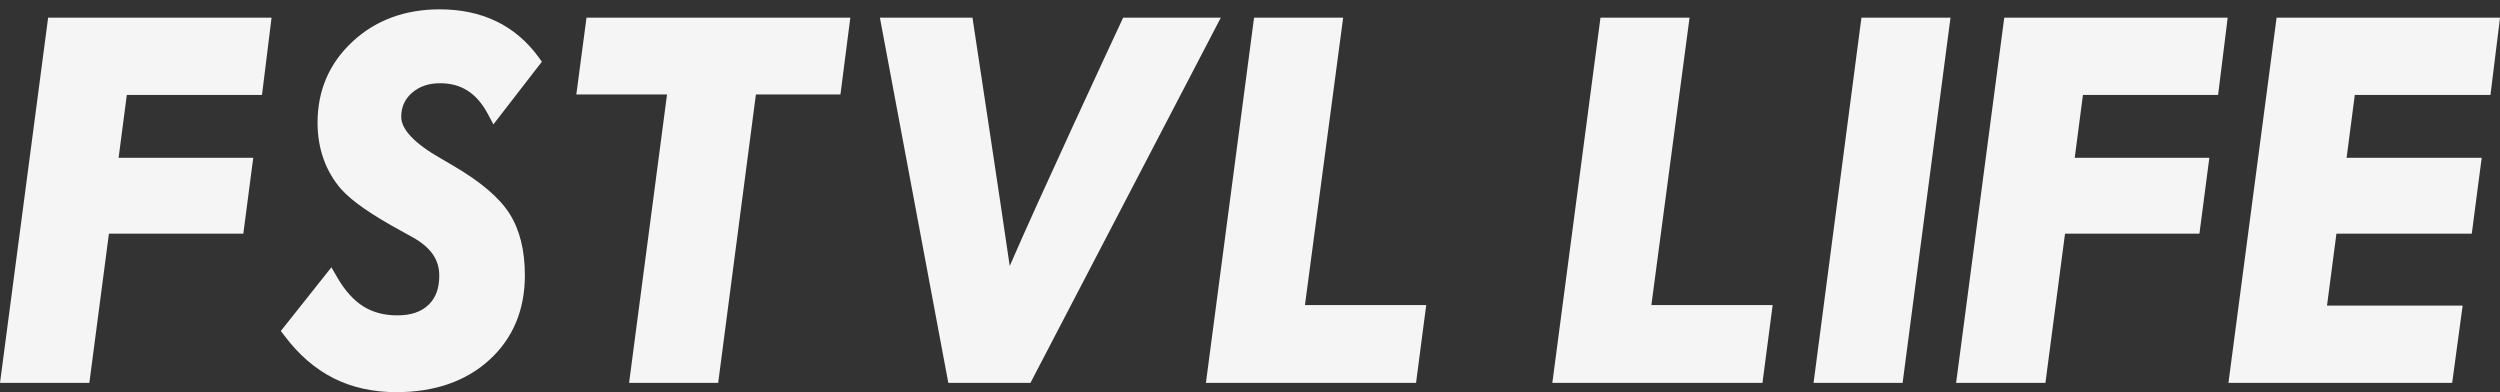
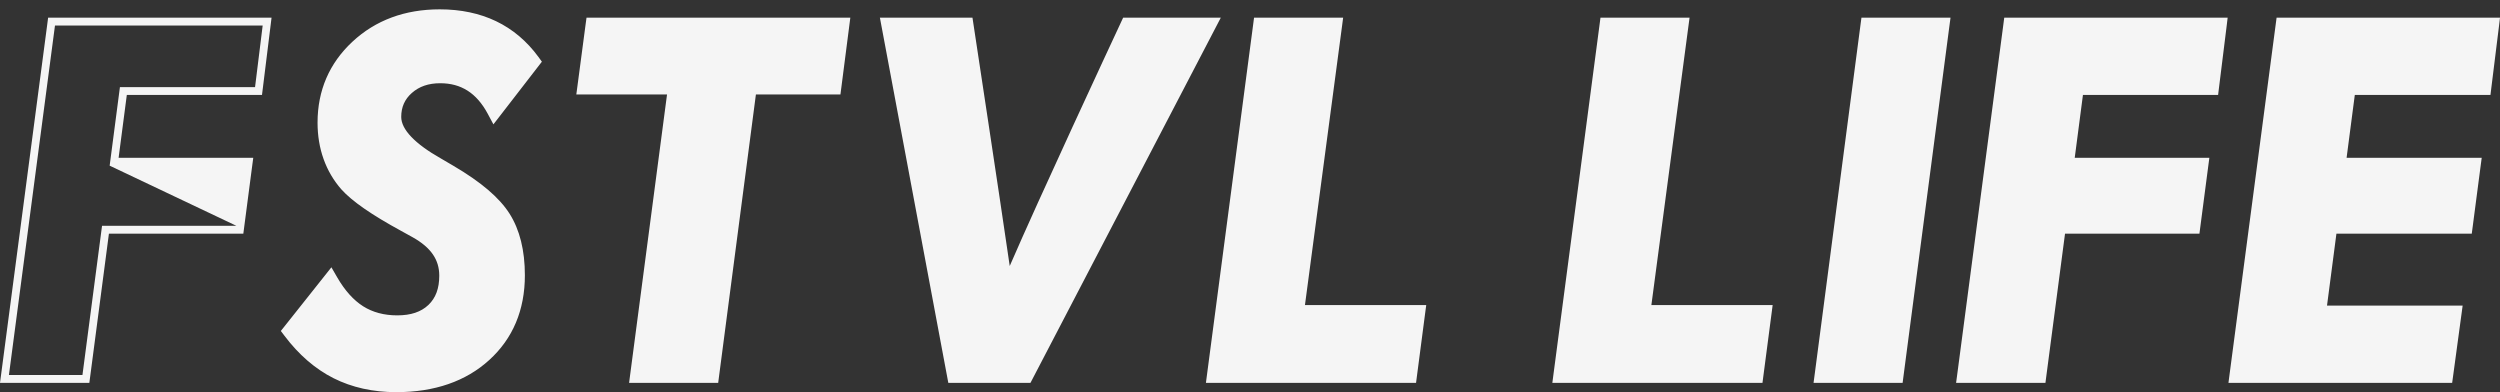
<svg xmlns="http://www.w3.org/2000/svg" width="102" height="16" viewBox="0 0 102 16" fill="#F5F5F5">
  <rect x="0" y="0" width="102" height="16" fill="#333333" stroke="none" />
-   <path d="M0.182 15.46L2.104 0.882H10.898L10.547 3.714H5.033L4.656 6.599H10.15L9.787 9.373H4.303L3.504 15.46H0.182Z" />
-   <path d="M10.717 1.041L10.406 3.554H4.893L4.474 6.759H9.968L9.646 9.214H4.163L3.364 15.301H0.364L2.243 1.042H10.717M11.079 0.722H10.717H2.243H1.963L1.927 1L0.048 15.259L0 15.62H0.365H3.365H3.645L3.682 15.342L4.444 9.533H9.647H9.928L9.964 9.255L10.285 6.8L10.333 6.439H9.969H4.839L5.174 3.874H10.407H10.689L10.724 3.594L11.035 1.081L11.079 0.722Z" />
+   <path d="M10.717 1.041L10.406 3.554H4.893L4.474 6.759L9.646 9.214H4.163L3.364 15.301H0.364L2.243 1.042H10.717M11.079 0.722H10.717H2.243H1.963L1.927 1L0.048 15.259L0 15.62H0.365H3.365H3.645L3.682 15.342L4.444 9.533H9.647H9.928L9.964 9.255L10.285 6.8L10.333 6.439H9.969H4.839L5.174 3.874H10.407H10.689L10.724 3.594L11.035 1.081L11.079 0.722Z" />
  <path d="M16.168 15.84C15.245 15.84 14.408 15.654 13.681 15.287C12.954 14.921 12.3 14.354 11.736 13.604L11.661 13.506L13.501 11.189L13.618 11.393C13.941 11.952 14.316 12.369 14.734 12.633C15.148 12.895 15.643 13.027 16.207 13.027C16.798 13.027 17.264 12.869 17.592 12.556C17.922 12.24 18.083 11.813 18.083 11.249C18.083 10.89 17.99 10.578 17.799 10.297C17.607 10.014 17.307 9.759 16.909 9.538C16.804 9.48 16.652 9.395 16.452 9.285C15.256 8.634 14.471 8.091 14.053 7.626C13.748 7.279 13.513 6.88 13.354 6.438C13.196 5.998 13.116 5.516 13.116 5.005C13.116 3.738 13.579 2.665 14.491 1.815C15.401 0.97 16.562 0.54 17.941 0.54C18.773 0.54 19.523 0.698 20.172 1.009C20.823 1.321 21.384 1.795 21.839 2.418L21.91 2.515L20.156 4.782L20.04 4.564C19.8 4.117 19.505 3.78 19.16 3.562C18.818 3.346 18.414 3.237 17.96 3.237C17.451 3.237 17.026 3.384 16.698 3.674C16.37 3.964 16.211 4.322 16.211 4.772C16.211 5.35 16.78 5.965 17.902 6.6C18.118 6.724 18.298 6.829 18.423 6.905C19.51 7.543 20.262 8.184 20.657 8.807C21.054 9.434 21.256 10.249 21.256 11.23C21.256 12.601 20.785 13.726 19.855 14.572C18.93 15.413 17.689 15.84 16.168 15.84Z" />
  <path d="M17.941 0.701C18.752 0.701 19.473 0.852 20.103 1.154C20.733 1.455 21.269 1.908 21.71 2.513L20.181 4.489C19.927 4.015 19.616 3.662 19.246 3.428C18.876 3.194 18.448 3.077 17.96 3.077C17.409 3.077 16.952 3.237 16.592 3.555C16.232 3.873 16.051 4.279 16.051 4.772C16.051 5.415 16.642 6.071 17.823 6.74C18.05 6.869 18.223 6.97 18.339 7.042C19.411 7.672 20.138 8.288 20.521 8.892C20.904 9.496 21.096 10.275 21.096 11.23C21.096 12.561 20.646 13.636 19.747 14.454C18.848 15.272 17.655 15.681 16.168 15.681C15.265 15.681 14.46 15.502 13.752 15.146C13.045 14.789 12.415 14.243 11.863 13.509L13.479 11.473C13.816 12.058 14.206 12.49 14.648 12.769C15.09 13.049 15.609 13.188 16.206 13.188C16.843 13.188 17.341 13.016 17.702 12.672C18.062 12.328 18.242 11.853 18.242 11.25C18.242 10.86 18.138 10.513 17.931 10.208C17.723 9.903 17.408 9.633 16.986 9.399C16.882 9.341 16.729 9.256 16.528 9.146C15.359 8.51 14.573 7.968 14.171 7.52C13.879 7.189 13.656 6.811 13.504 6.385C13.351 5.96 13.275 5.501 13.275 5.007C13.275 3.78 13.717 2.756 14.599 1.934C15.483 1.111 16.596 0.701 17.941 0.701ZM17.941 0.381C16.52 0.381 15.322 0.825 14.382 1.699C13.435 2.579 12.956 3.692 12.956 5.005C12.956 5.534 13.039 6.034 13.203 6.492C13.368 6.953 13.613 7.369 13.931 7.73C14.364 8.211 15.163 8.765 16.375 9.425C16.599 9.548 16.746 9.629 16.829 9.676C17.207 9.886 17.488 10.124 17.666 10.386C17.838 10.64 17.922 10.922 17.922 11.248C17.922 11.767 17.778 12.156 17.481 12.44C17.18 12.727 16.763 12.867 16.206 12.867C15.673 12.867 15.206 12.742 14.819 12.498C14.423 12.248 14.065 11.849 13.756 11.312L13.521 10.906L13.229 11.274L11.612 13.31L11.458 13.503L11.607 13.7C12.186 14.47 12.859 15.052 13.607 15.43C14.358 15.808 15.219 16 16.167 16C17.729 16 19.006 15.559 19.961 14.689C20.926 13.812 21.415 12.648 21.415 11.229C21.415 10.218 21.205 9.373 20.791 8.72C20.377 8.067 19.628 7.428 18.503 6.767C18.377 6.69 18.196 6.584 17.981 6.461C16.927 5.865 16.37 5.28 16.37 4.771C16.37 4.371 16.511 4.051 16.803 3.793C17.106 3.526 17.484 3.396 17.959 3.396C18.389 3.396 18.753 3.495 19.075 3.698C19.395 3.9 19.672 4.217 19.899 4.64L20.131 5.074L20.433 4.684L21.962 2.707L22.109 2.517L21.968 2.323C21.497 1.679 20.916 1.189 20.24 0.865C19.571 0.544 18.797 0.381 17.941 0.381Z" />
  <path d="M25.849 15.46L27.398 3.695H23.696L24.07 0.882H34.511L34.149 3.695H30.701L29.161 15.46H25.849Z" />
  <path d="M34.329 1.041L34.008 3.535H30.56L29.022 15.301H26.031L27.58 3.535H23.879L24.21 1.041H34.329ZM34.693 0.722H34.329H24.21H23.93L23.892 1L23.562 3.493L23.514 3.854H23.878H27.215L25.714 15.259L25.667 15.621H26.031H29.021H29.302L29.338 15.342L30.841 3.854H34.009H34.29L34.326 3.575L34.647 1.082L34.693 0.722Z" />
  <path d="M38.824 15.46L36.093 0.882H39.539L39.56 1.017C39.616 1.389 40.79 9.104 41.12 11.441C42.087 9.116 45.709 1.346 45.883 0.974L45.926 0.882H49.544L41.946 15.46H38.824Z" />
  <path d="M49.281 1.041L41.849 15.3H38.956L36.285 1.041H39.402C39.402 1.041 40.979 11.411 41.044 12.086C41.22 11.353 46.028 1.041 46.028 1.041H49.281ZM49.808 0.722H49.281H46.028H45.824L45.738 0.906C45.334 1.772 42.364 8.15 41.197 10.853C40.788 8.031 39.77 1.339 39.718 0.993L39.677 0.722H39.402H36.285H35.9L35.971 1.1L38.642 15.359L38.691 15.62H38.956H41.849H42.043L42.133 15.448L49.565 1.189L49.808 0.722Z" />
  <path d="M49.383 15.46L51.305 0.882H54.617L53.059 12.608H58.007L57.634 15.46H49.383Z" />
  <path d="M54.435 1.041L52.877 12.768H57.824L57.493 15.3H49.565L51.445 1.041H54.435ZM54.8 0.722H54.435H51.445H51.165L51.129 1L49.249 15.259L49.202 15.62H49.566H57.494H57.775L57.811 15.342L58.142 12.809L58.19 12.448H57.825H53.242L54.753 1.082L54.8 0.722Z" />
  <path d="M63.517 15.46L65.439 0.882H68.751L67.193 12.608H72.14L71.767 15.46H63.517Z" />
  <path d="M68.569 1.041L67.011 12.768H71.959L71.628 15.3H63.7L65.579 1.041H68.569ZM68.934 0.722H68.569H65.579H65.299L65.263 1L63.383 15.259L63.336 15.62H63.7H71.628H71.909L71.945 15.342L72.277 12.809L72.324 12.448H71.96H67.376L68.886 1.082L68.934 0.722Z" />
  <path d="M74.175 15.46L76.087 0.882H79.399L77.487 15.46H74.175Z" />
  <path d="M79.217 1.041L77.347 15.3H74.357L76.227 1.041H79.217ZM79.581 0.722H79.217H76.227H75.947L75.91 1L74.041 15.259L73.993 15.62H74.357H77.347H77.627L77.663 15.342L79.533 1.083L79.581 0.722Z" />
  <path d="M79.991 15.46L81.913 0.882H90.708L90.356 3.714H84.843L84.466 6.599H89.959L89.596 9.373H84.112L83.313 15.46H79.991Z" />
  <path d="M90.527 1.041L90.215 3.554H84.702L84.284 6.759H89.777L89.456 9.214H83.972L83.173 15.301H80.173L82.053 1.042H90.527M90.888 0.722H90.527H82.053H81.773L81.737 1L79.857 15.259L79.809 15.62H80.174H83.174H83.454L83.49 15.342L84.253 9.533H89.456H89.737L89.773 9.254L90.094 6.799L90.142 6.438H89.778H84.649L84.984 3.873H90.216H90.499L90.533 3.593L90.845 1.08L90.888 0.722Z" />
  <path d="M91.102 15.46L93.024 0.882H101.819L101.467 3.714H95.934L95.557 6.599H101.07L100.707 9.373H95.184L94.758 12.628H100.292L99.908 15.46H91.102Z" />
  <path d="M101.638 1.041L101.326 3.554H95.794L95.376 6.759H100.888L100.567 9.214H95.044L94.576 12.788H100.108L99.767 15.301H91.284L93.165 1.041H101.638ZM102 0.722H101.638H93.165H92.885L92.848 1L90.968 15.259L90.921 15.62H91.285H99.769H100.048L100.086 15.343L100.427 12.83L100.476 12.468H100.11H94.942L95.326 9.533H100.568H100.848L100.885 9.254L101.206 6.799L101.254 6.438H100.89H95.741L96.076 3.873H101.328H101.611L101.645 3.593L101.957 1.08L102 0.722Z" />
</svg>